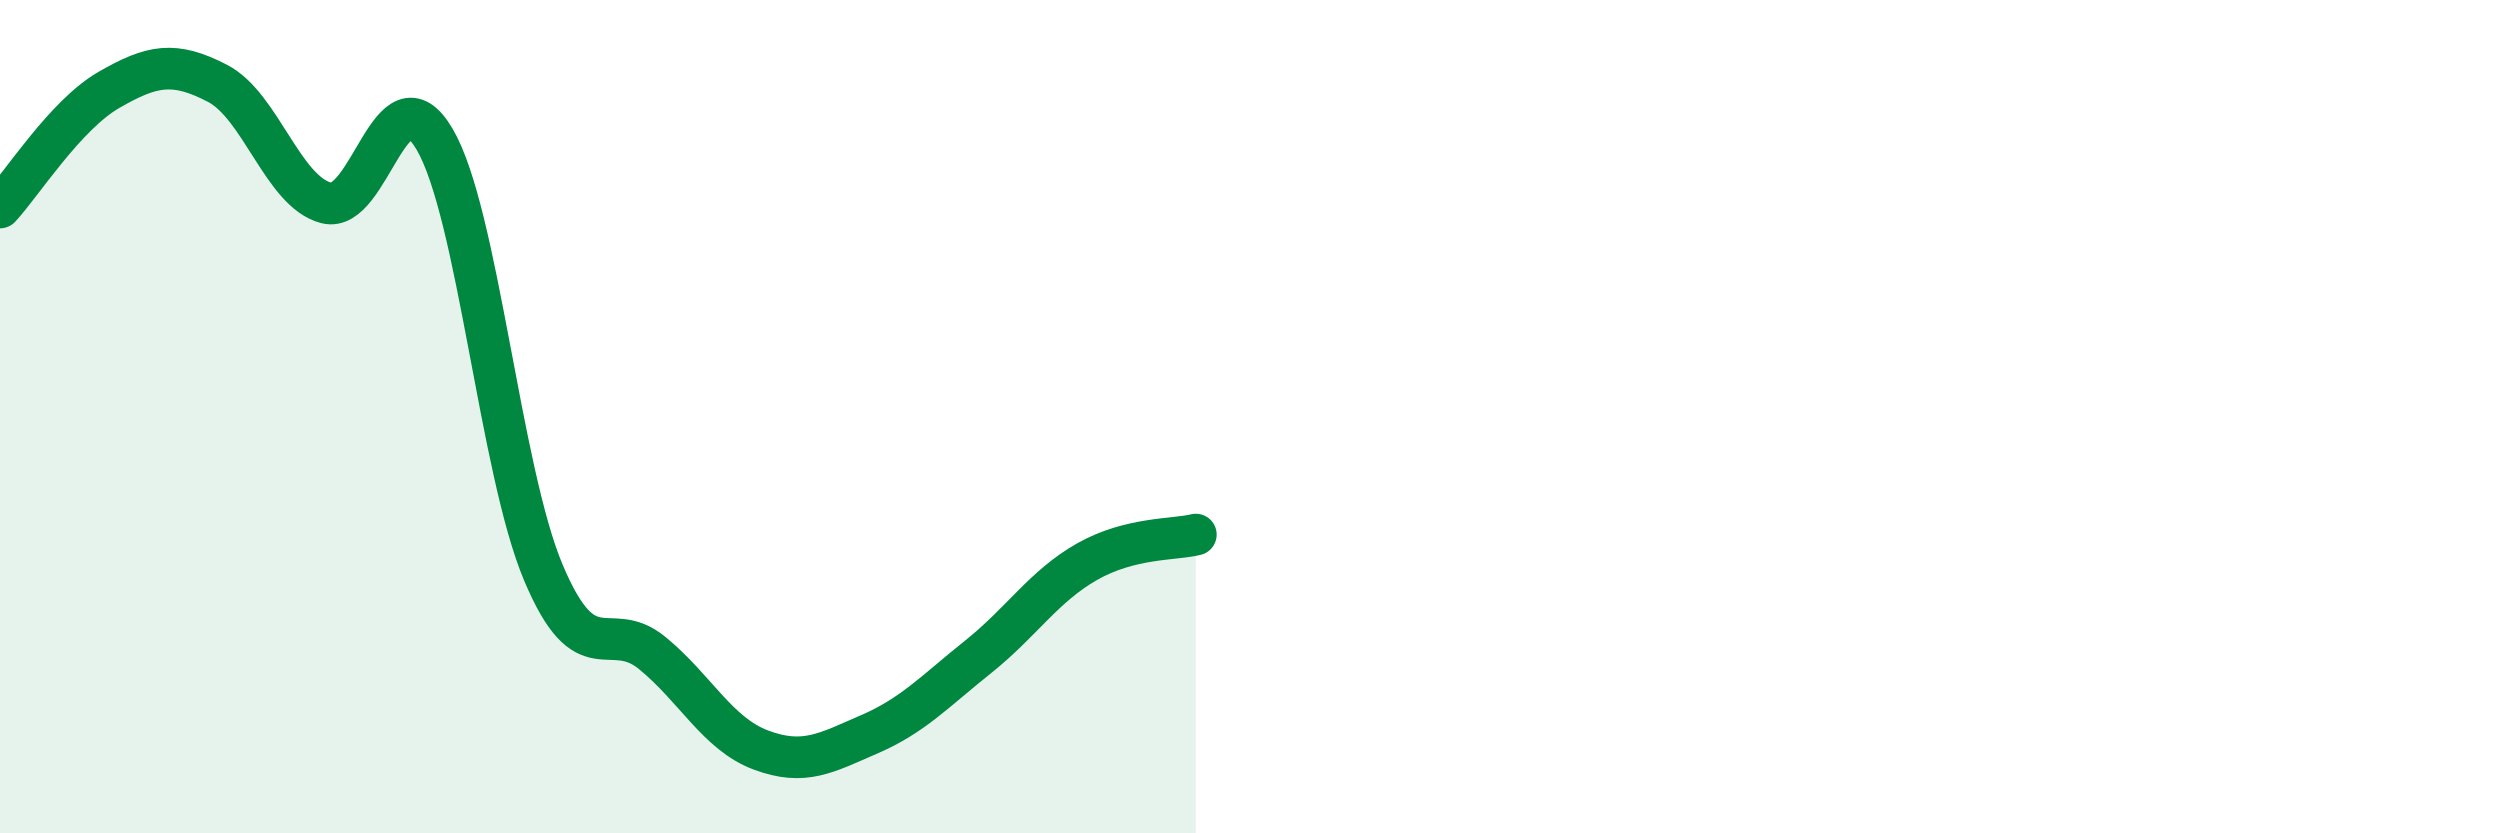
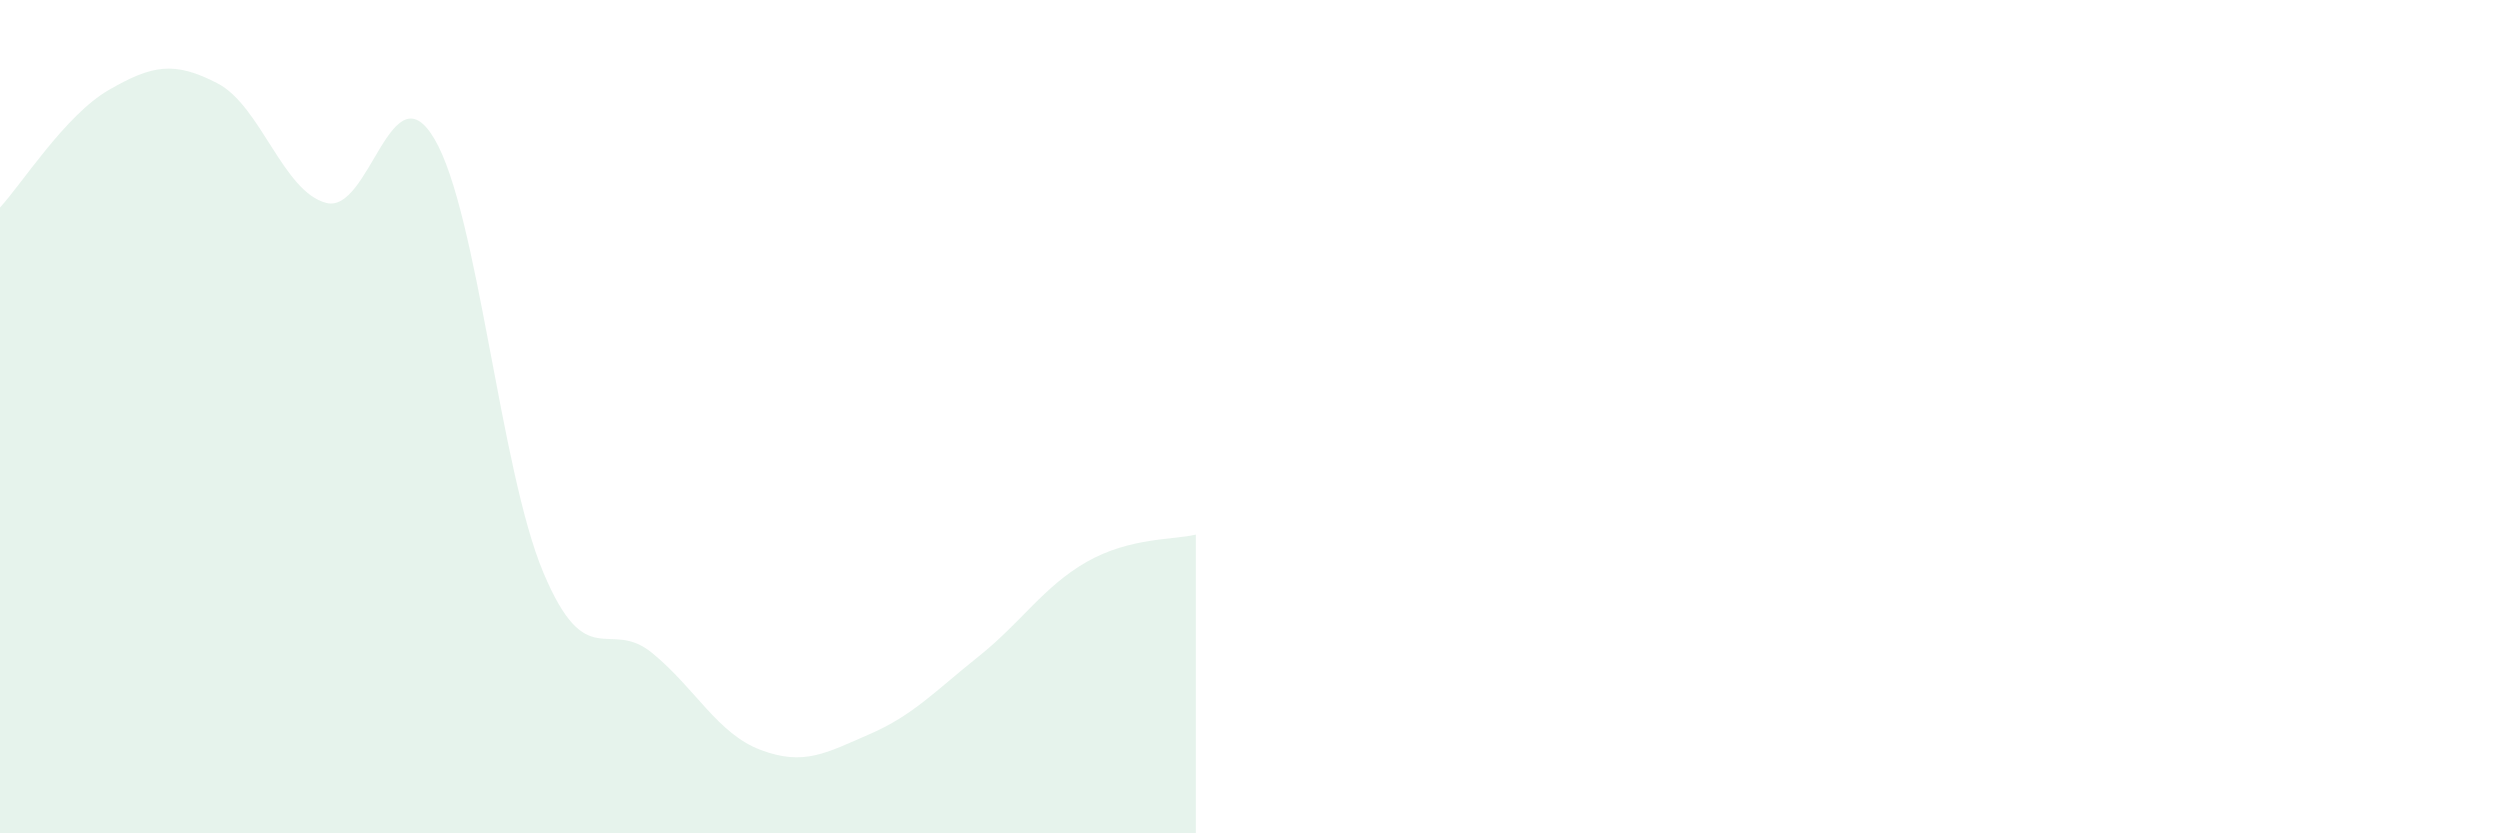
<svg xmlns="http://www.w3.org/2000/svg" width="60" height="20" viewBox="0 0 60 20">
  <path d="M 0,4.98 C 0.52,4.42 1.57,2.76 2.61,2.16 C 3.65,1.56 4.18,1.46 5.22,2 C 6.26,2.54 6.79,4.6 7.83,4.87 C 8.87,5.14 9.39,1.57 10.43,3.34 C 11.47,5.11 12,11.27 13.04,13.74 C 14.08,16.21 14.61,14.82 15.65,15.67 C 16.69,16.52 17.22,17.61 18.26,18 C 19.3,18.39 19.83,18.07 20.87,17.62 C 21.91,17.17 22.44,16.59 23.48,15.76 C 24.52,14.93 25.05,14.07 26.09,13.48 C 27.13,12.89 28.18,12.96 28.7,12.83L28.7 20L0 20Z" fill="#008740" opacity="0.1" stroke-linecap="round" stroke-linejoin="round" />
-   <path d="M 0,4.98 C 0.52,4.42 1.57,2.76 2.61,2.16 C 3.65,1.56 4.18,1.46 5.22,2 C 6.26,2.54 6.79,4.6 7.83,4.87 C 8.87,5.14 9.39,1.57 10.43,3.34 C 11.47,5.11 12,11.27 13.04,13.74 C 14.08,16.21 14.61,14.82 15.65,15.67 C 16.69,16.52 17.22,17.61 18.26,18 C 19.3,18.39 19.83,18.07 20.87,17.62 C 21.91,17.17 22.44,16.59 23.48,15.76 C 24.52,14.93 25.05,14.07 26.09,13.48 C 27.13,12.89 28.18,12.96 28.7,12.83" stroke="#008740" stroke-width="1" fill="none" stroke-linecap="round" stroke-linejoin="round" />
</svg>